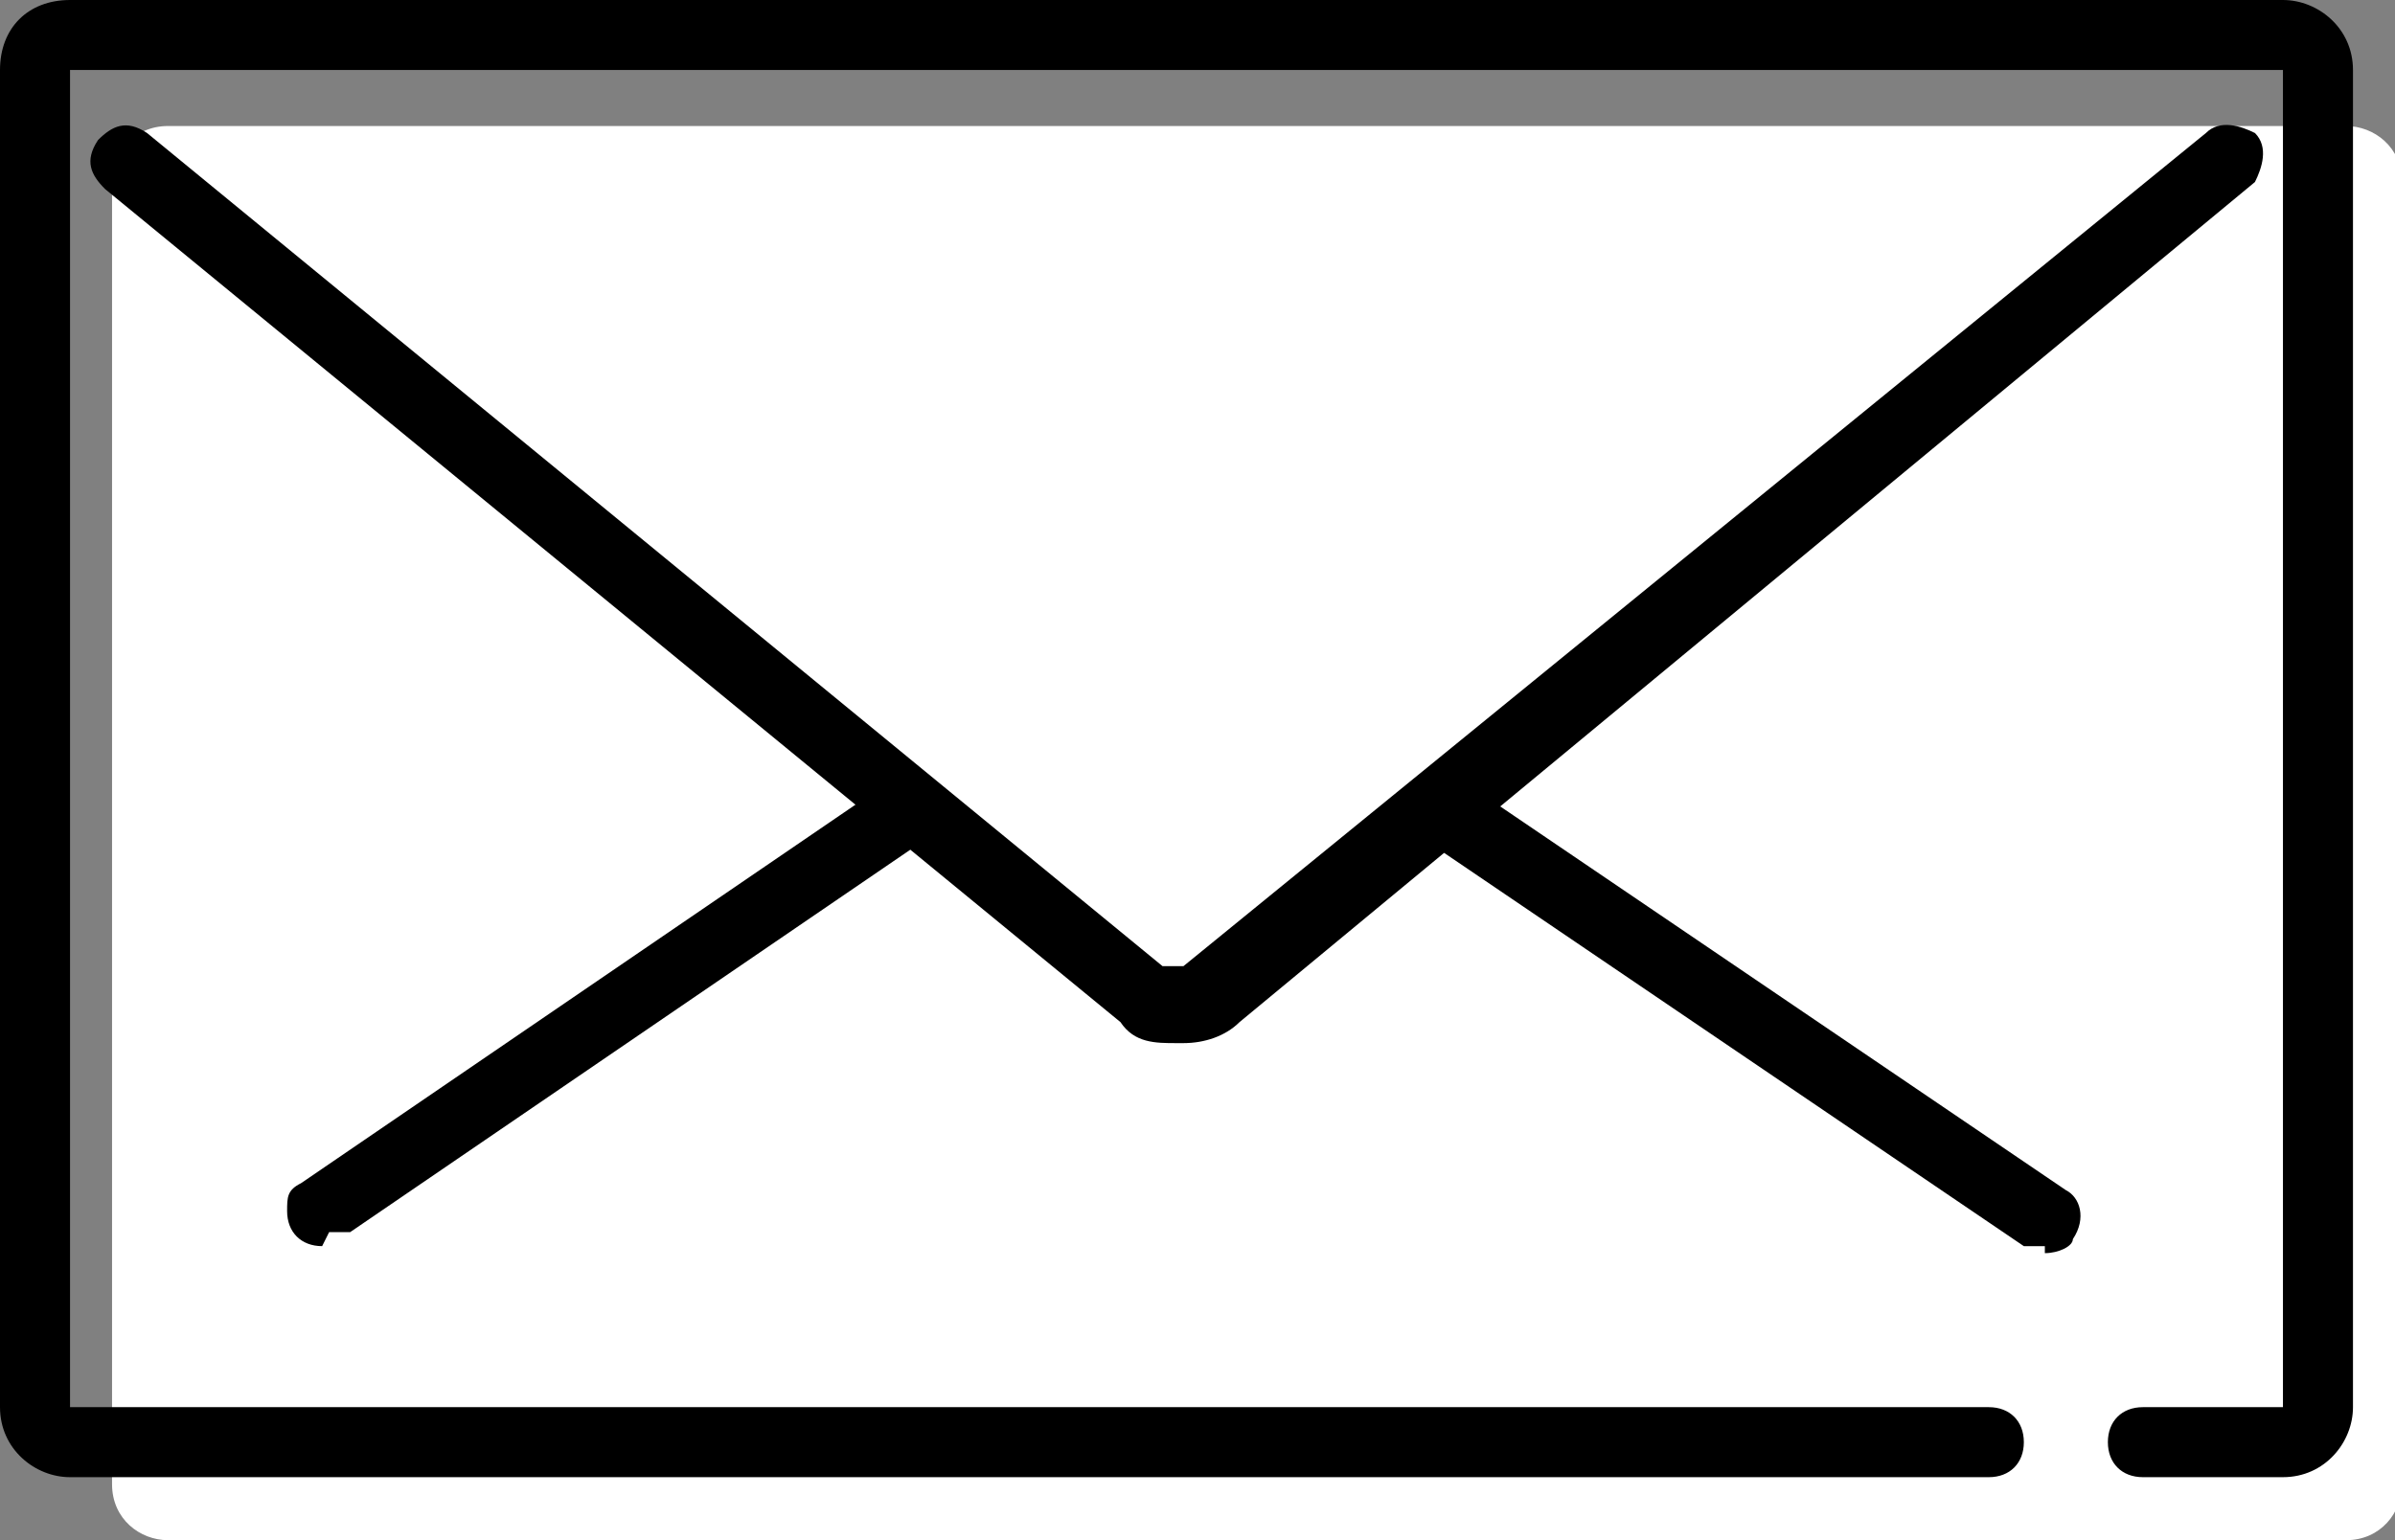
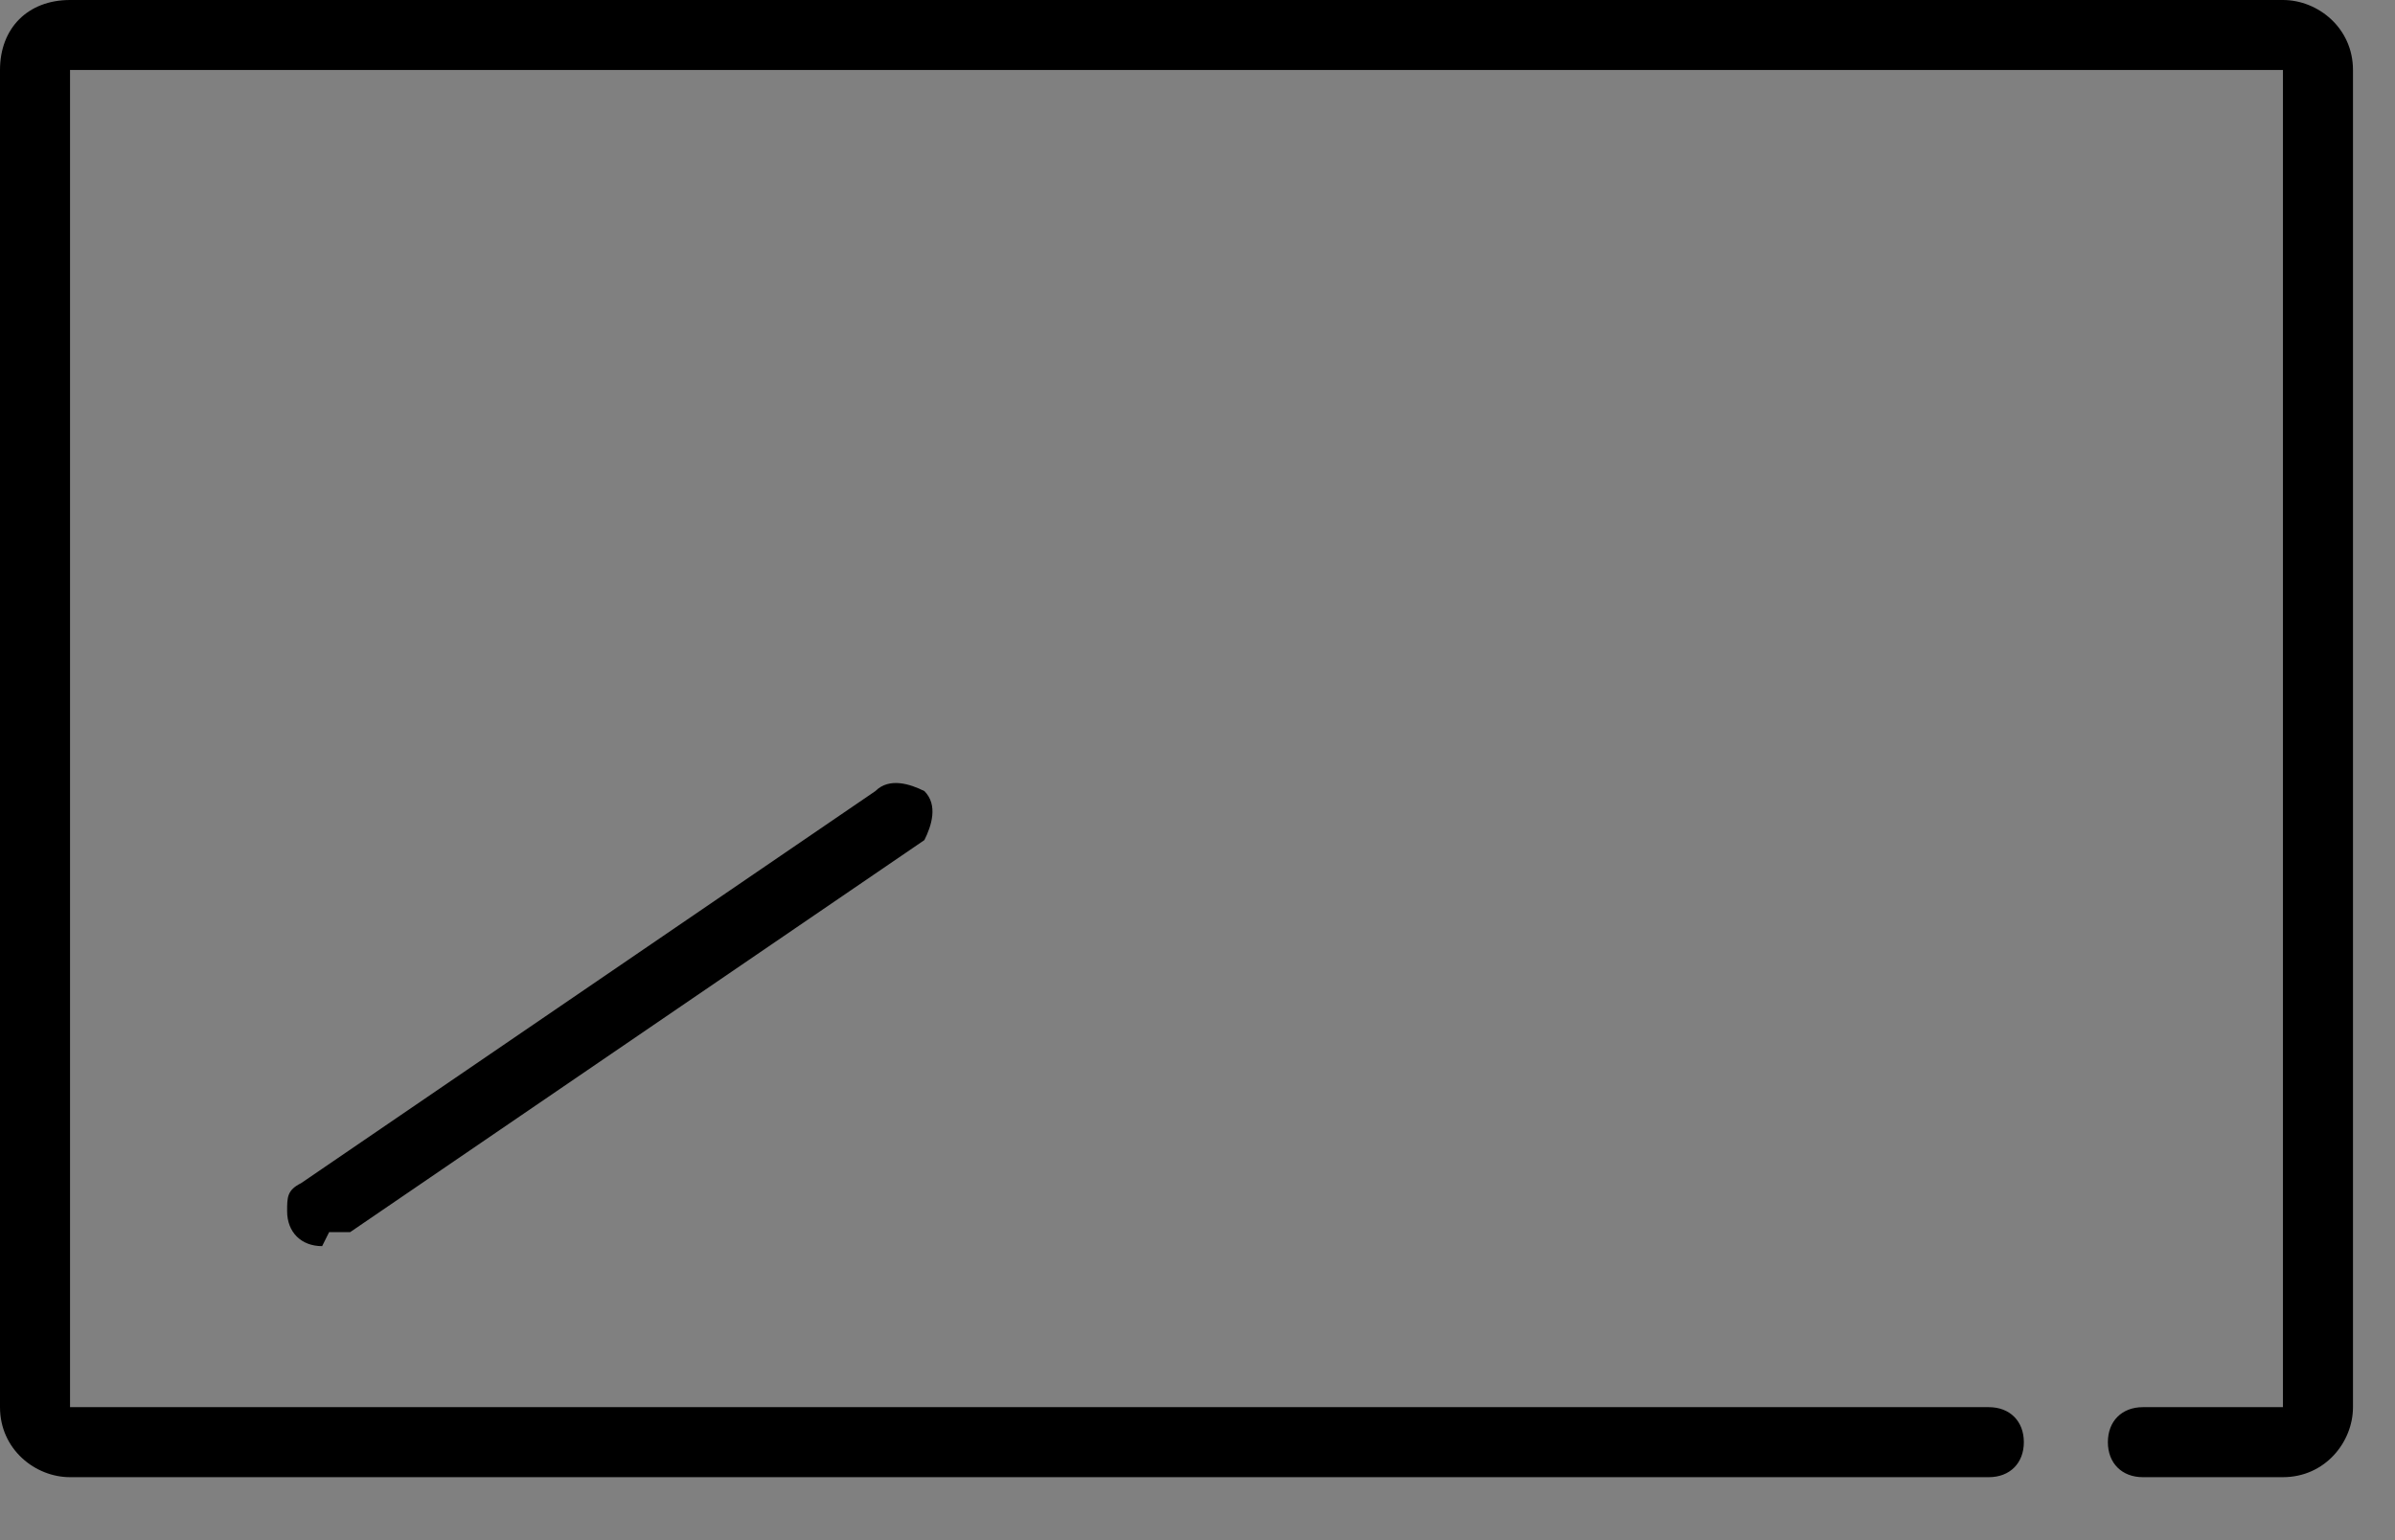
<svg xmlns="http://www.w3.org/2000/svg" version="1.1" viewBox="0 0 34.2 22">
  <rect x="0" y="0" width="34.2" height="22" fill="#808080" stroke="none" />
  <defs>
    <style>
      .cls-1 {
        fill: #fff;
      }
    </style>
  </defs>
  <g>
    <g id="_グループ_1563" data-name="グループ_1563">
      <g>
-         <path id="_パス_871" data-name="パス_871" class="cls-1" d="M33.5,22H2.4c-.4,0-.8-.3-.8-.8V2.6c0-.4.3-.8.8-.8h31.1c.4,0,.8.3.8.8v18.6c0,.4-.3.8-.8.8" />
-         <path id="_パス_872" data-name="パス_872" d="M16.8,14.9c-.3,0-.6,0-.8-.3L1.5,2.7c-.2-.2-.3-.4-.1-.7.2-.2.4-.3.7-.1,0,0,0,0,0,0l14.5,11.9c0,0,.2,0,.3,0L31.5,1.9c.2-.2.5-.1.7,0,.2.2.1.5,0,.7l-14.5,12c-.2.2-.5.3-.8.3" />
        <path id="_パス_873" data-name="パス_873" d="M4.6,17.8c-.3,0-.5-.2-.5-.5,0-.2,0-.3.2-.4l8.2-5.6c.2-.2.5-.1.7,0,.2.2.1.5,0,.7,0,0,0,0,0,0l-8.2,5.6c0,0-.2,0-.3,0" />
-         <path id="_パス_874" data-name="パス_874" d="M29.2,17.8c0,0-.2,0-.3,0l-8.4-5.7c-.2-.2-.3-.5,0-.7.1-.2.4-.3.6-.1l8.4,5.7c.2.1.3.4.1.7,0,.1-.2.2-.4.2" />
        <path id="_パス_875" data-name="パス_875" d="M32.6,21.1h-2c-.3,0-.5-.2-.5-.5s.2-.5.5-.5h2s0,0,0,0V1s0,0,0,0H1s0,0,0,0h0v19.1s0,0,0,0h27.4c.3,0,.5.2.5.5s-.2.5-.5.5H1c-.5,0-1-.4-1-1V1C0,.4.4,0,1,0h31.6c.5,0,1,.4,1,1v19.1c0,.5-.4,1-1,1" />
      </g>
    </g>
  </g>
</svg>